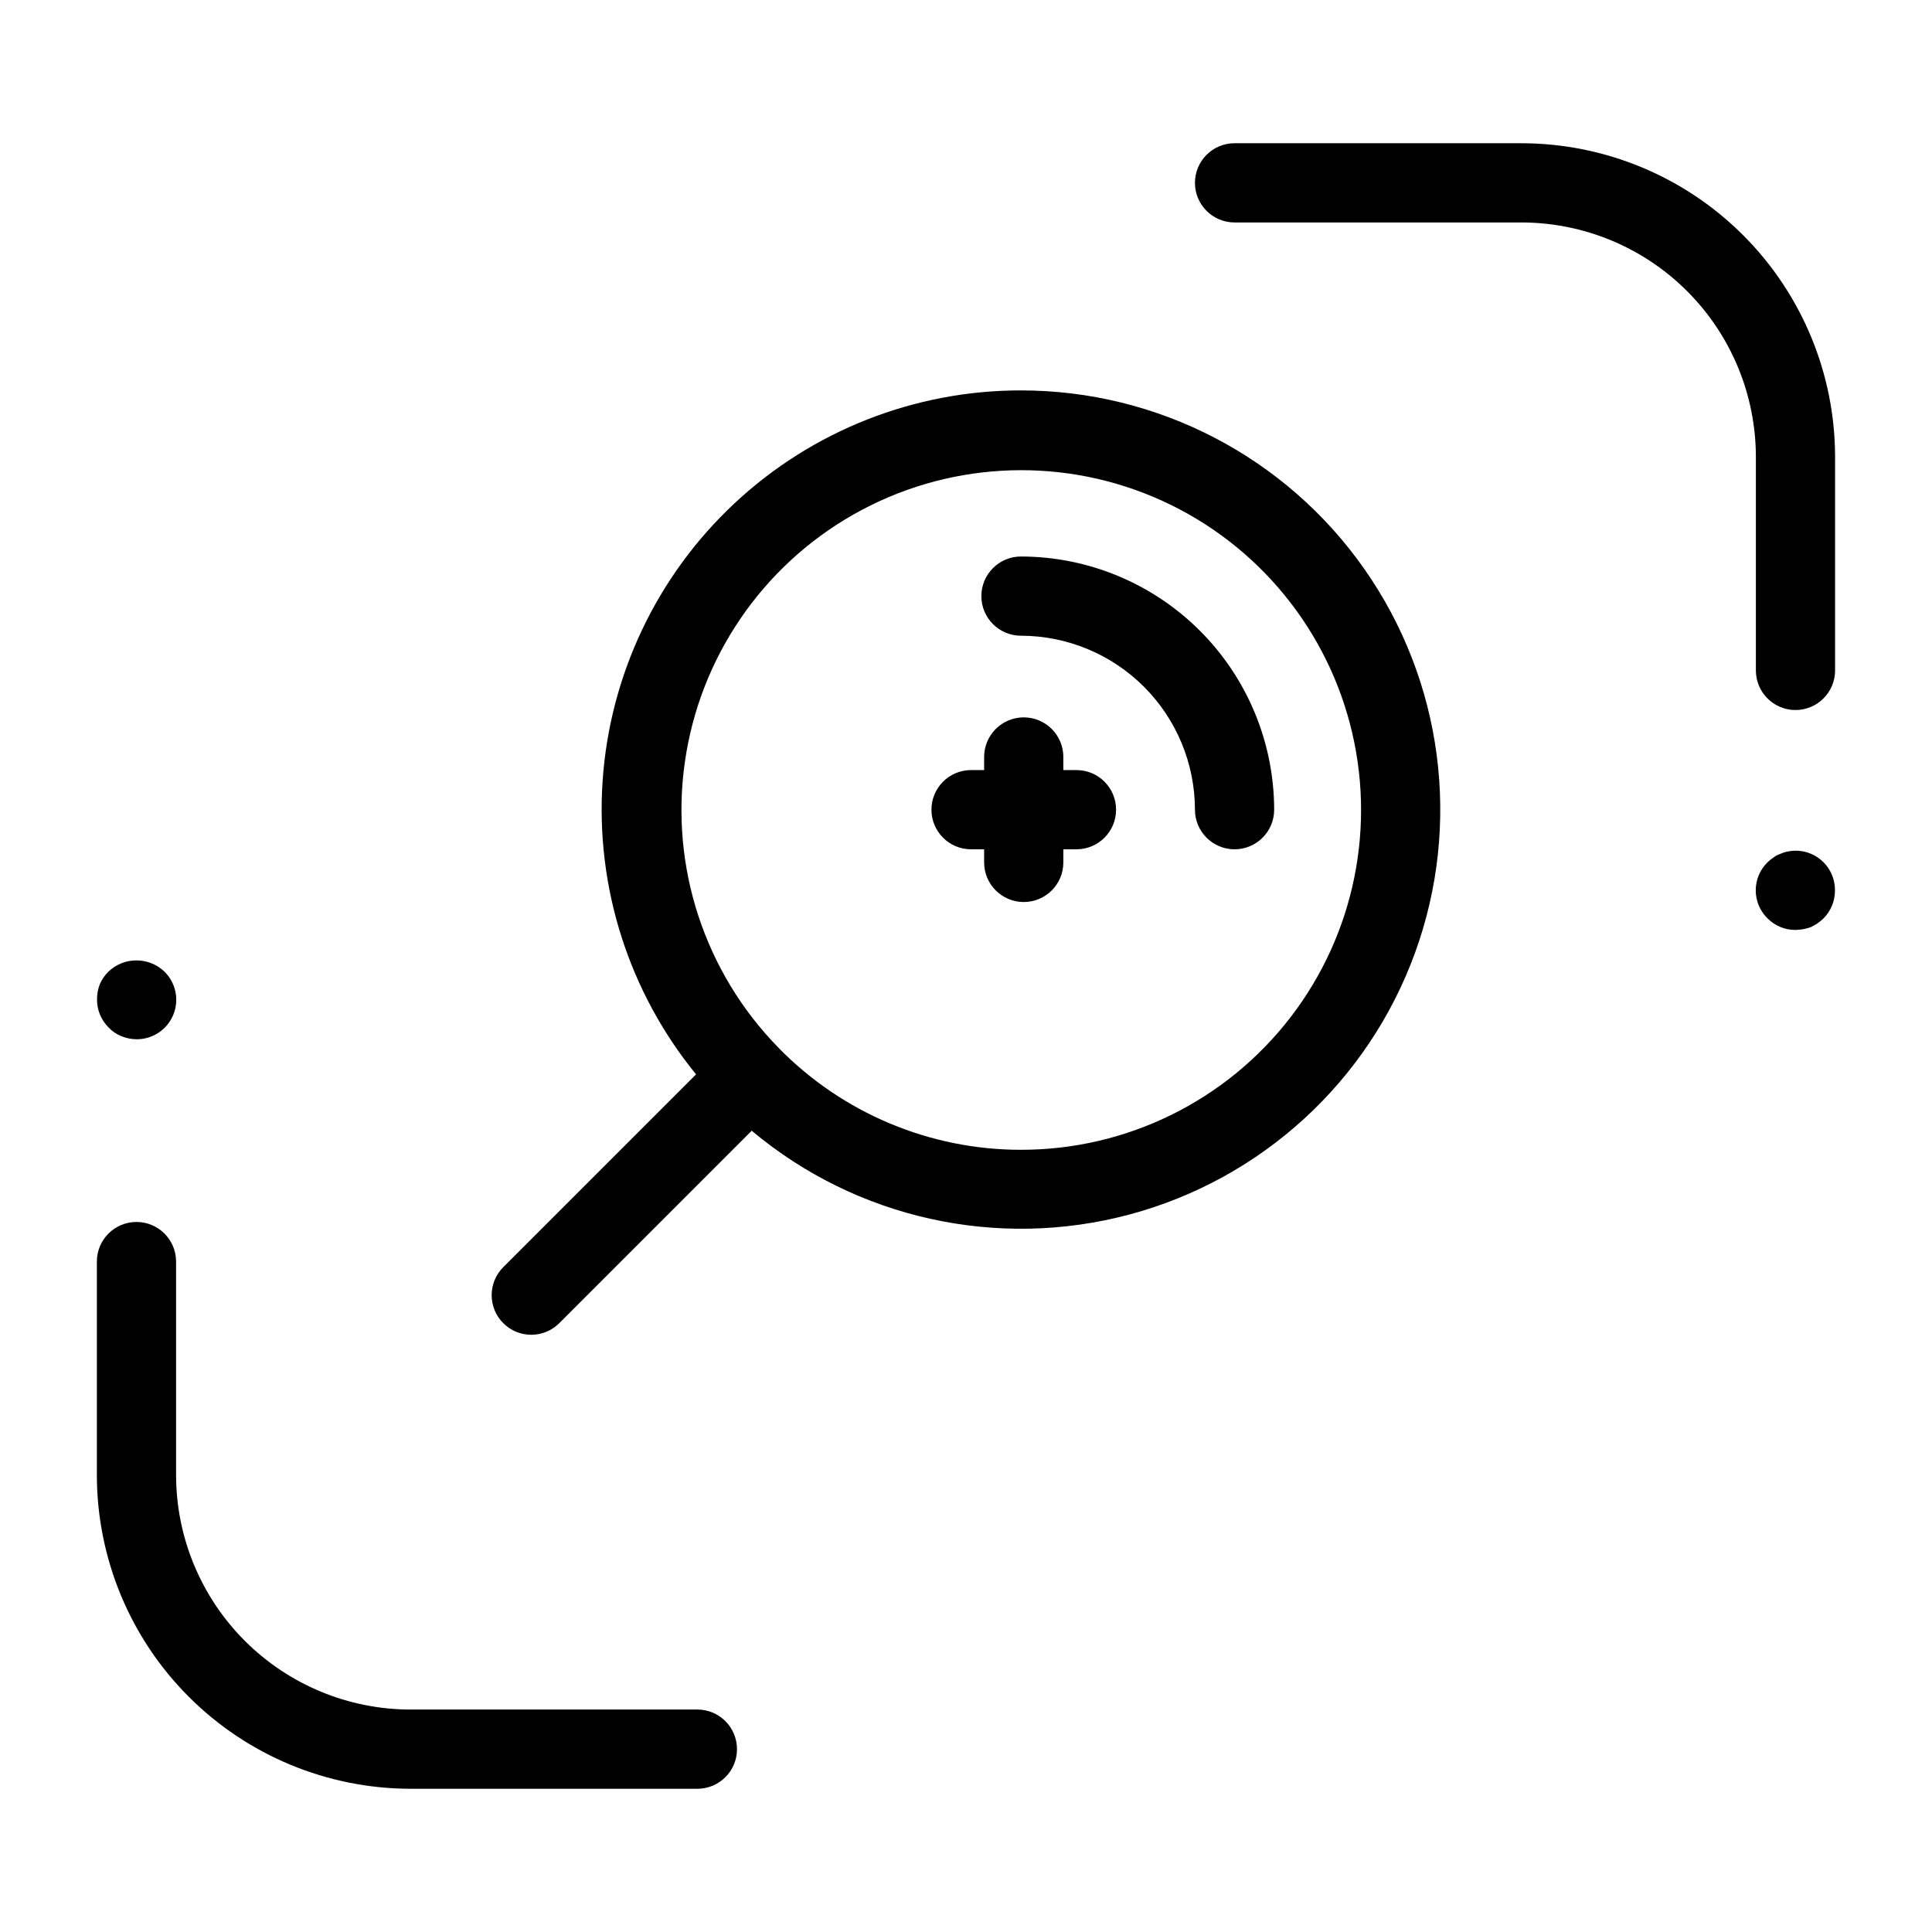
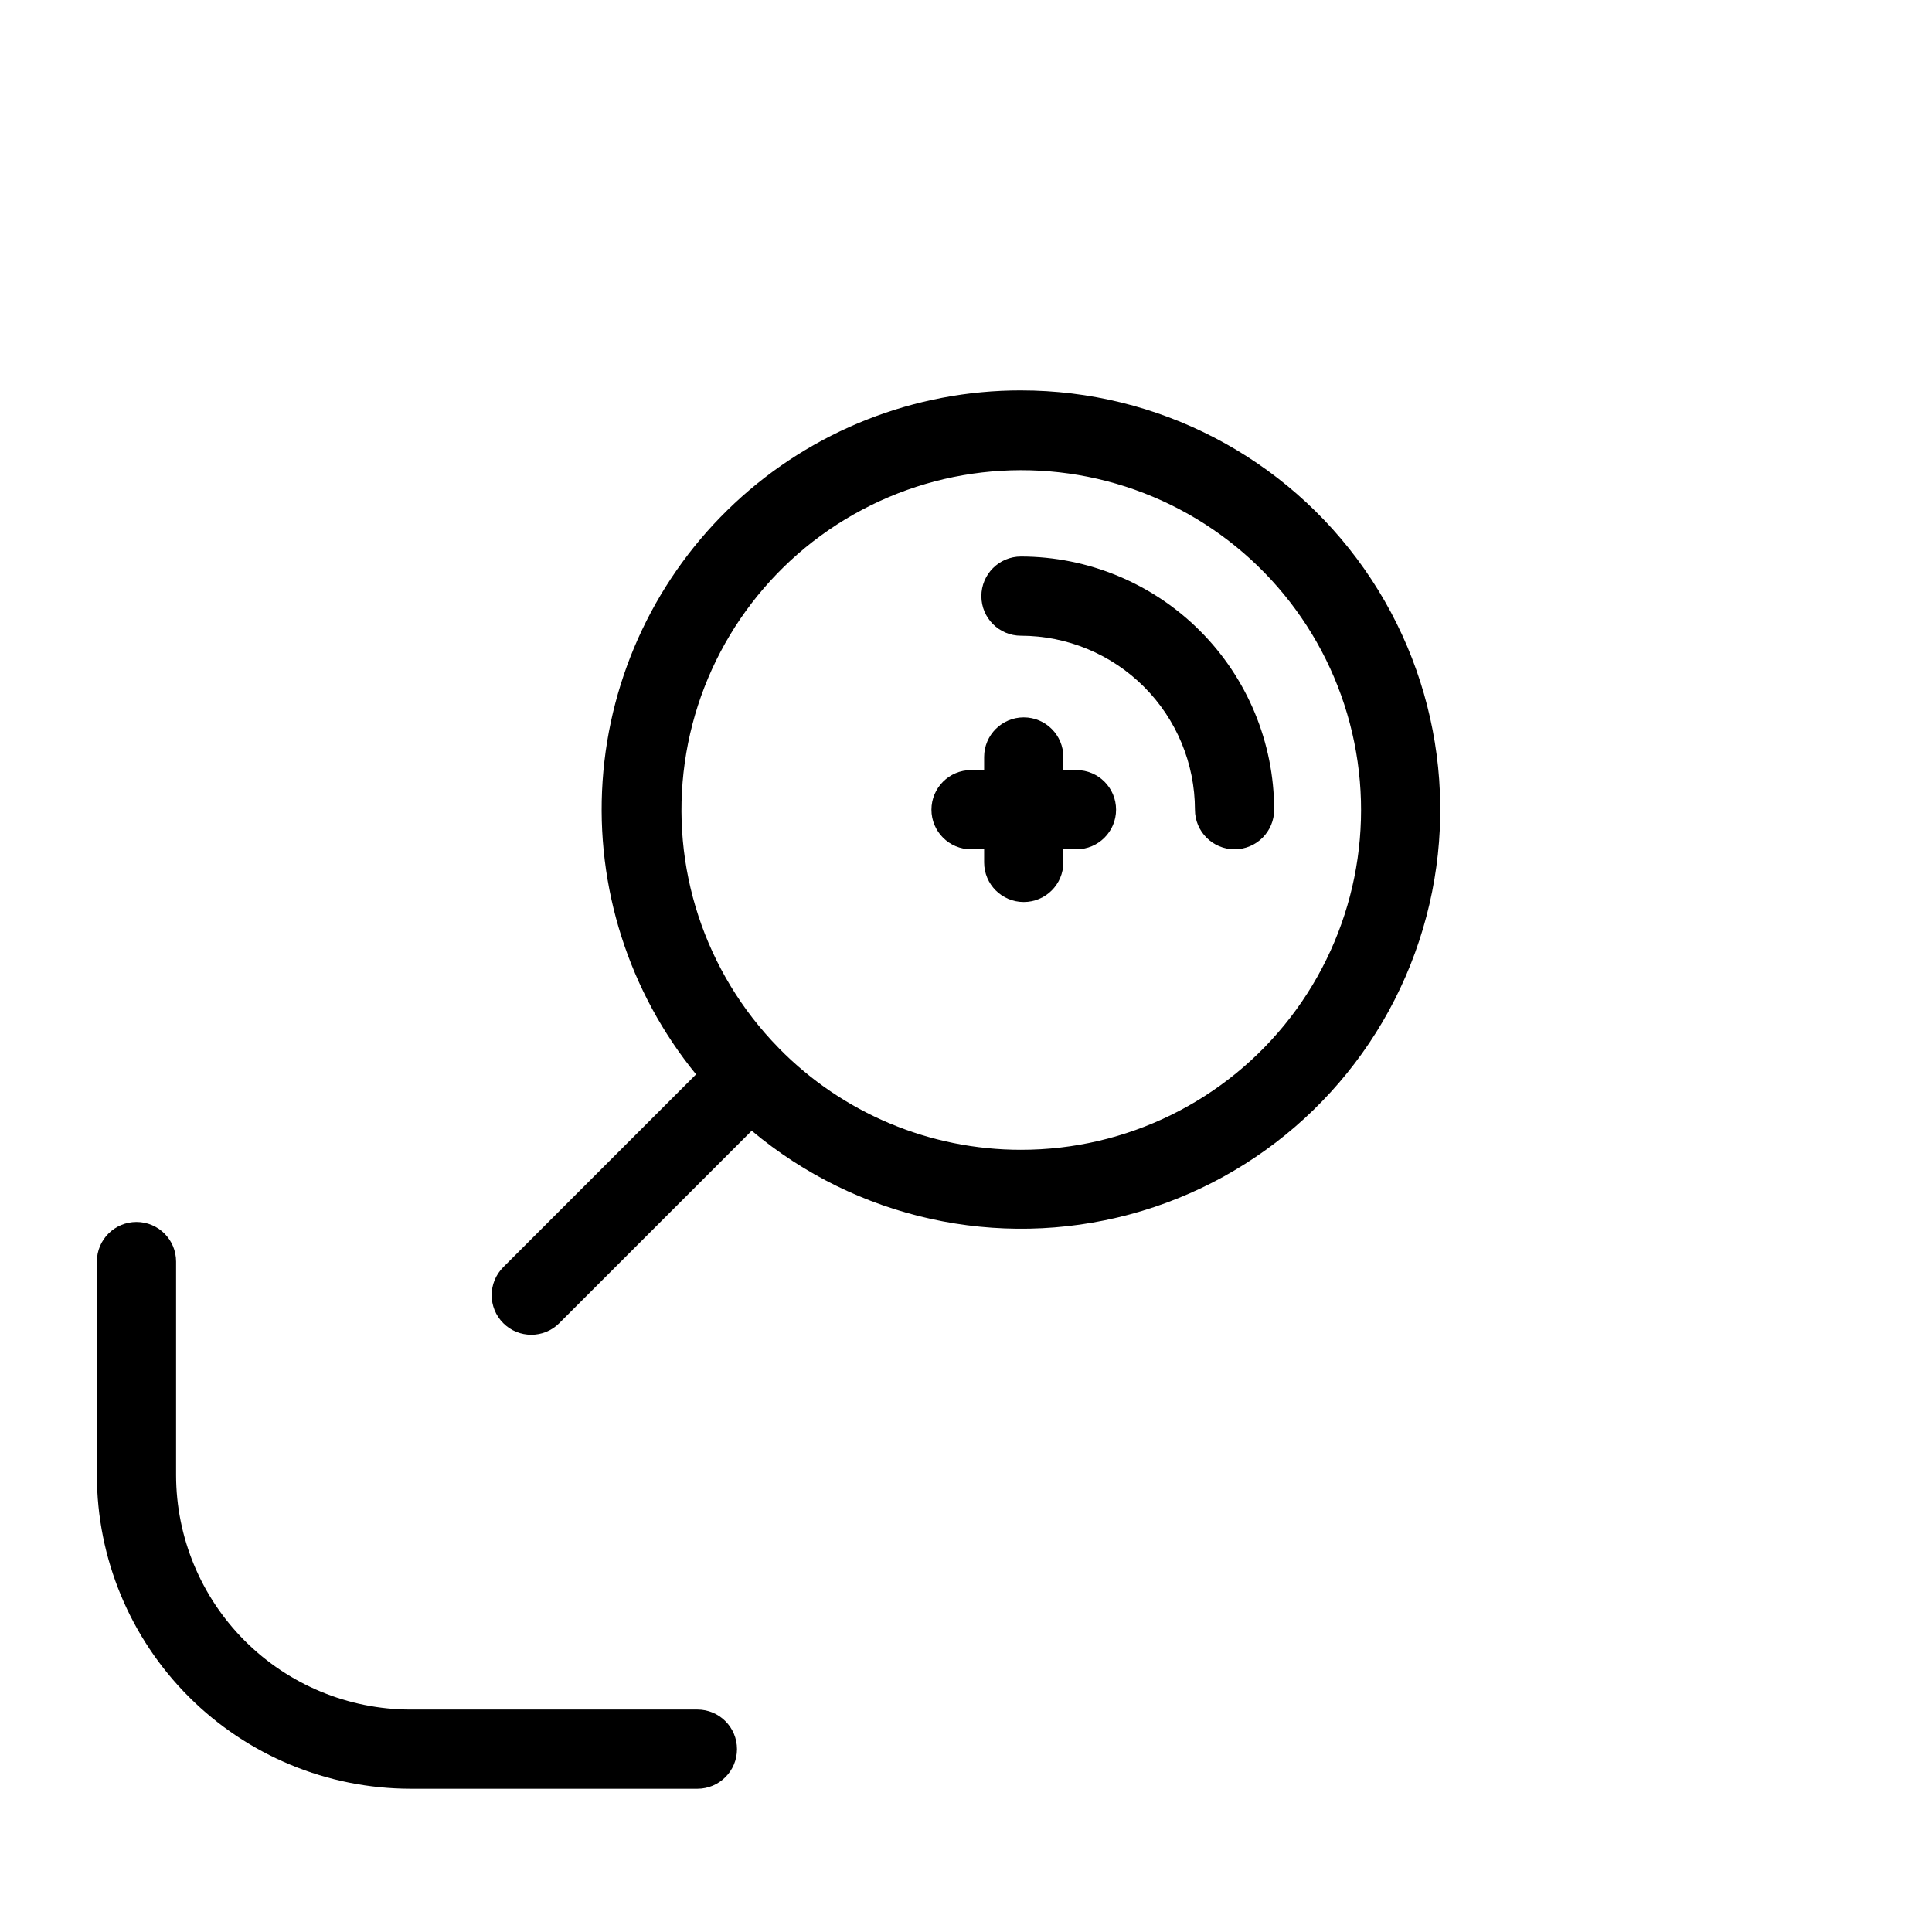
<svg xmlns="http://www.w3.org/2000/svg" fill="#000000" width="800px" height="800px" version="1.1" viewBox="144 144 512 512">
  <g>
    <path d="m414.57 247.46c-28.168-0.023-55.293 10.66-75.879 29.887-20.586 19.227-33.098 45.562-34.996 73.664-1.898 28.105 6.957 55.883 24.773 77.703l-51.094 51.094c-4.102 4.098-4.102 10.746 0 14.844 4.098 4.098 10.742 4.098 14.84 0l51-51c27.77 23.293 65.156 31.574 100.16 22.188 35.008-9.387 63.234-35.266 75.621-69.324 12.391-34.062 7.383-72.027-13.414-101.71-20.801-29.684-54.77-47.355-91.016-47.344zm0 201.25c-24.137 0.008-47.262-9.699-64.164-26.934l-0.062-0.098-0.059-0.039c-19.543-19.973-28.711-47.883-24.809-75.555 3.902-27.672 20.426-51.961 44.73-65.75 24.305-13.789 53.633-15.516 79.387-4.672s45.016 33.027 52.133 60.051c7.121 27.02 1.293 55.816-15.773 77.941-17.066 22.129-43.438 35.078-71.383 35.055z" />
    <path d="m414.57 291.48c-5.797 0-10.496 4.699-10.496 10.496 0 5.797 4.699 10.496 10.496 10.496 12.223 0.016 23.941 4.879 32.586 13.52 8.641 8.645 13.504 20.363 13.52 32.586 0 5.797 4.699 10.496 10.496 10.496s10.496-4.699 10.496-10.496c-0.023-17.789-7.098-34.844-19.676-47.422s-29.633-19.652-47.422-19.676z" />
-     <path d="m547.21 181.96h-76.039c-5.797 0-10.496 4.699-10.496 10.496s4.699 10.496 10.496 10.496h76.039c16.469 0.02 32.258 6.57 43.902 18.215 11.645 11.645 18.195 27.43 18.215 43.898v56.602c0 5.797 4.699 10.496 10.492 10.496 5.797 0 10.496-4.699 10.496-10.496v-56.602c-0.023-22.035-8.785-43.156-24.367-58.738-15.578-15.582-36.703-24.344-58.738-24.367z" />
    <path d="m328.82 597.05h-76.043c-16.469-0.02-32.254-6.57-43.898-18.215-11.645-11.645-18.195-27.434-18.215-43.902v-56.602c0-5.797-4.699-10.496-10.496-10.496s-10.496 4.699-10.496 10.496v56.602c0.023 22.035 8.785 43.16 24.367 58.738 15.582 15.582 36.707 24.344 58.738 24.371h76.043c5.793 0 10.492-4.699 10.492-10.496s-4.699-10.496-10.492-10.496z" />
-     <path d="m617.79 369.66c-0.691 0.117-1.363 0.328-1.996 0.633-0.645 0.207-1.254 0.527-1.789 0.945-0.562 0.367-1.09 0.789-1.57 1.258-2.016 1.957-3.148 4.644-3.148 7.453 0 2.809 1.133 5.496 3.148 7.453 1.941 1.957 4.59 3.051 7.348 3.043 1.395-0.023 2.773-0.273 4.09-0.738 1.238-0.582 2.375-1.359 3.363-2.305 1.973-1.977 3.066-4.66 3.043-7.453 0.027-3.141-1.363-6.129-3.789-8.129-2.426-1.996-5.621-2.793-8.699-2.16z" />
-     <path d="m170.45 404.83c-0.508 1.301-0.754 2.691-0.734 4.09-0.008 2.754 1.09 5.402 3.039 7.348 0.938 1.012 2.086 1.797 3.363 2.305 1.297 0.551 2.688 0.836 4.094 0.844 4.262 0.012 8.105-2.559 9.719-6.504 1.613-3.941 0.676-8.469-2.375-11.445-4.148-3.938-10.652-3.938-14.801 0-0.977 0.961-1.762 2.102-2.305 3.363z" />
    <path d="m429.27 348.08h-3.477v-3.473h0.004c0-5.797-4.699-10.496-10.496-10.496s-10.496 4.699-10.496 10.496v3.473h-3.469c-5.797 0-10.496 4.699-10.496 10.496s4.699 10.496 10.496 10.496h3.469v3.477c0 5.797 4.699 10.496 10.496 10.496s10.496-4.699 10.496-10.496v-3.477h3.477c5.797 0 10.496-4.699 10.496-10.496s-4.699-10.496-10.496-10.496z" />
  </g>
</svg>